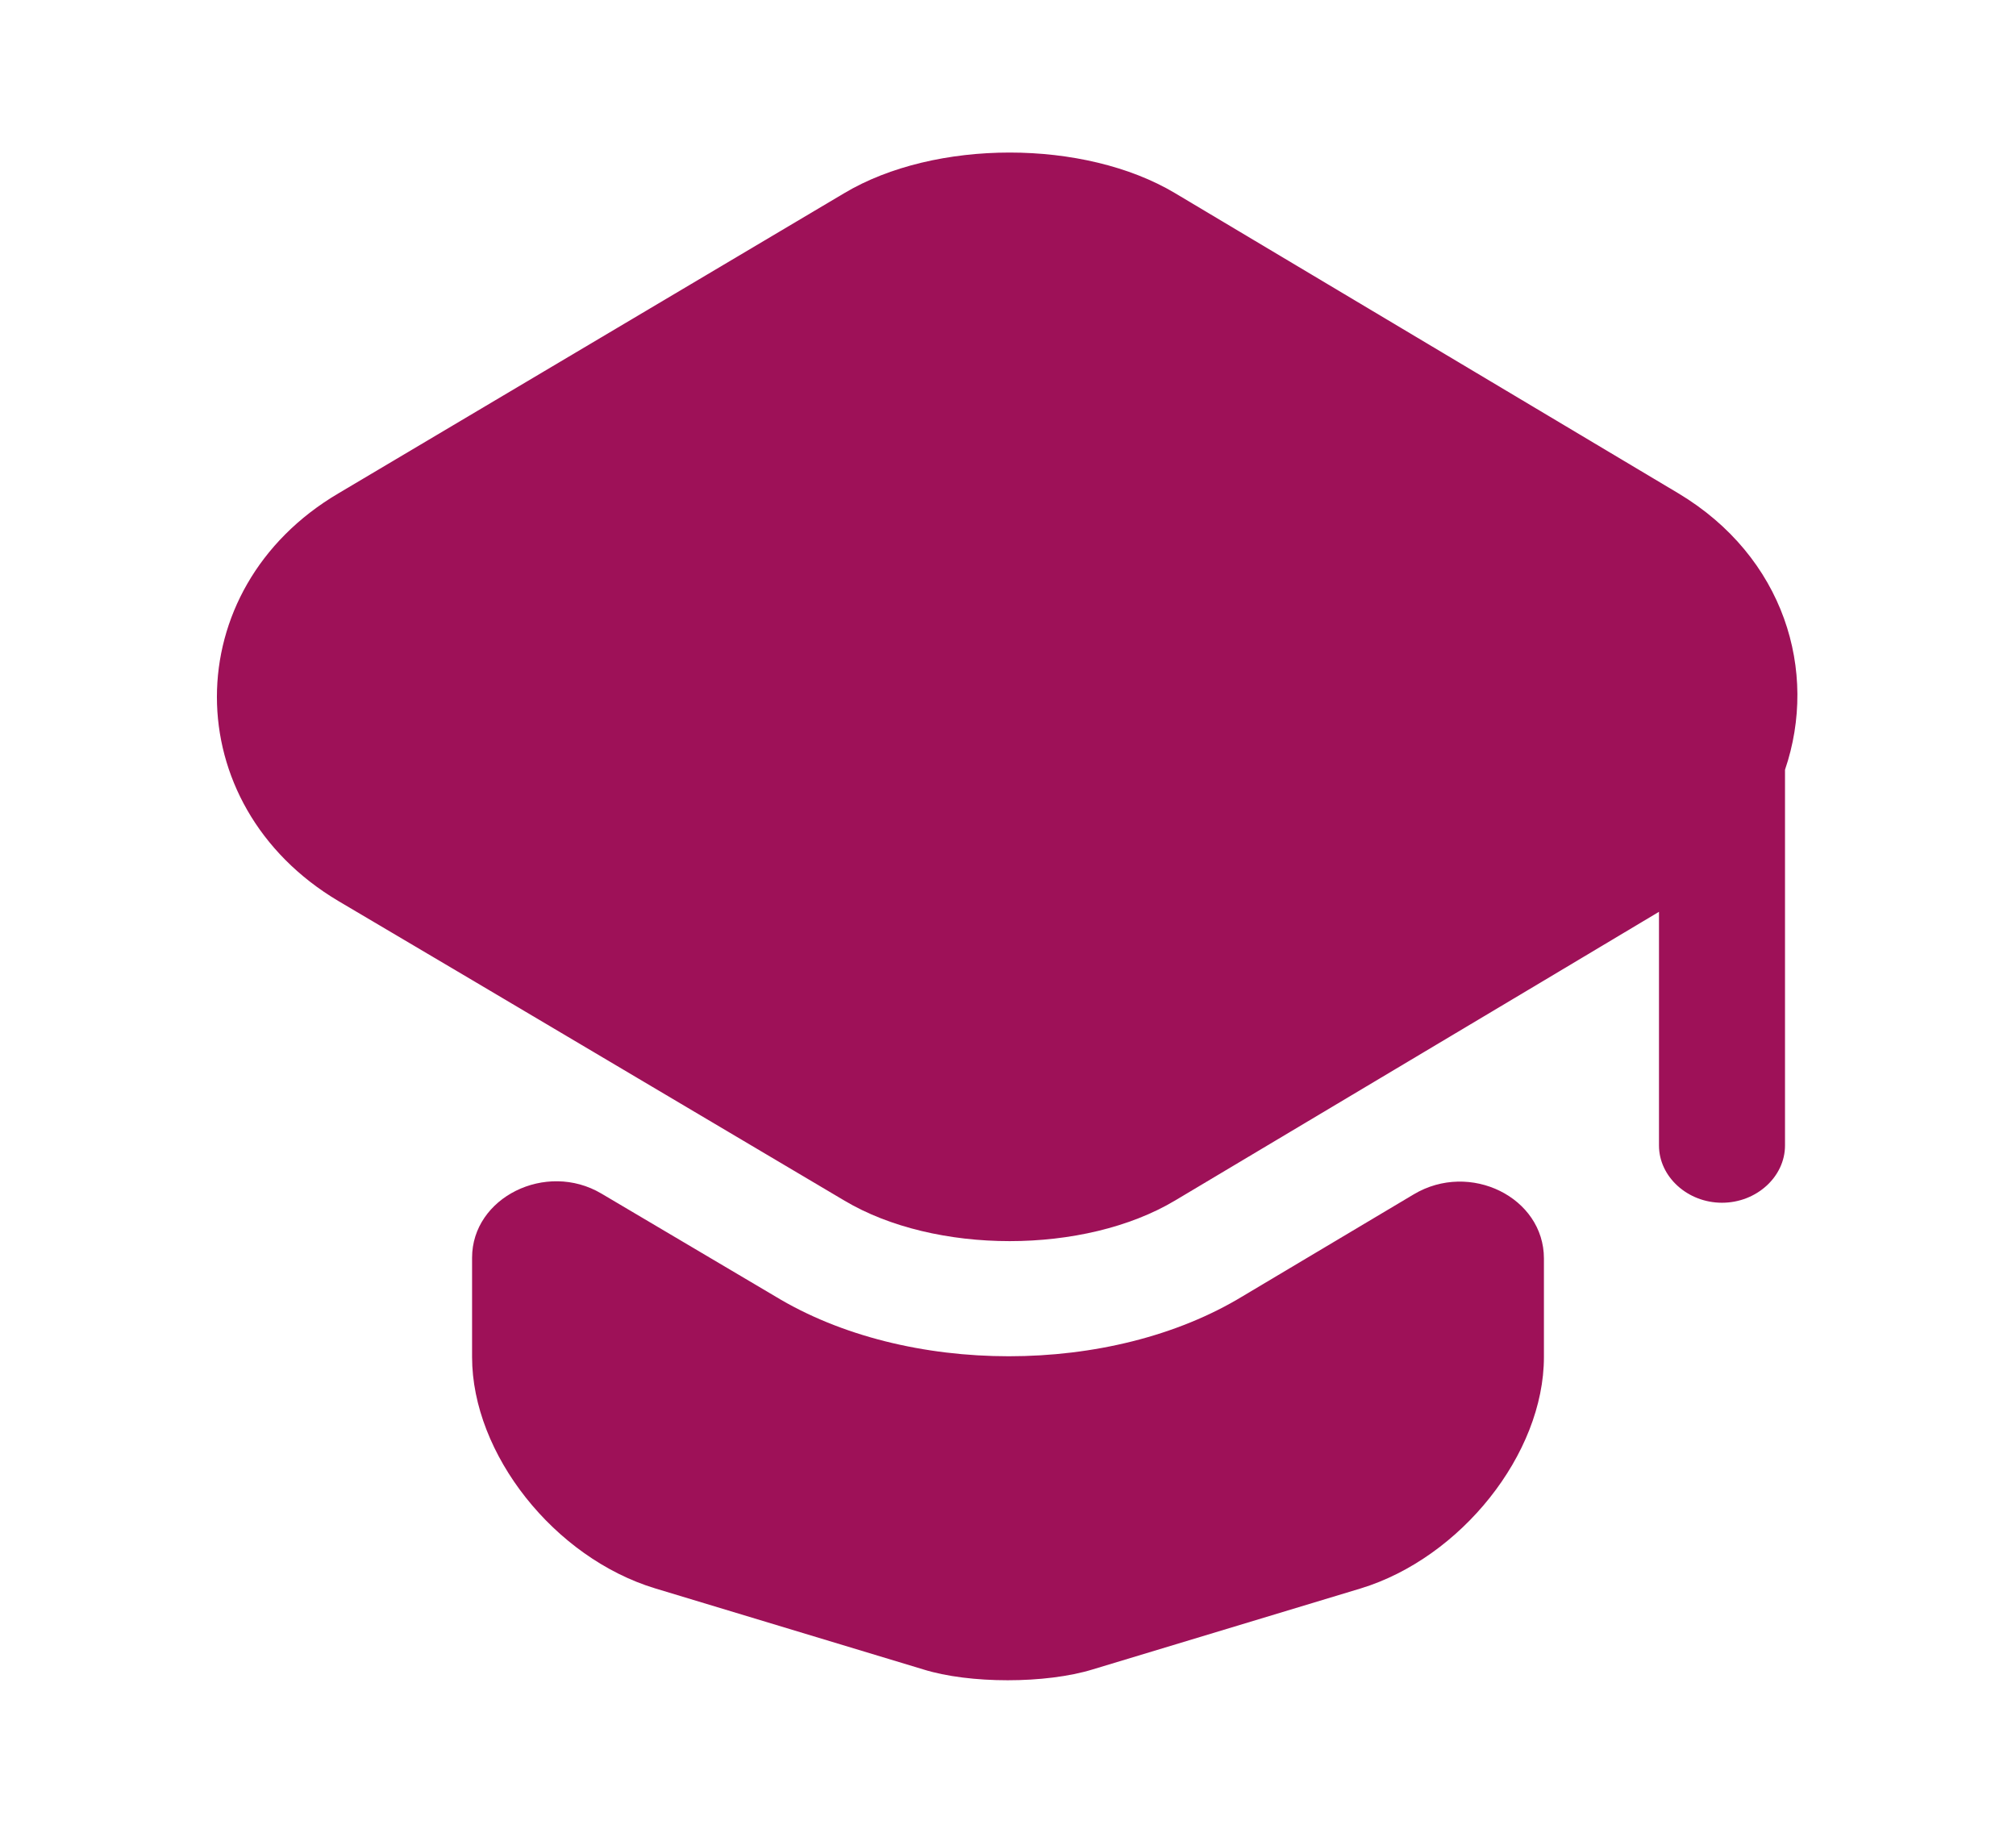
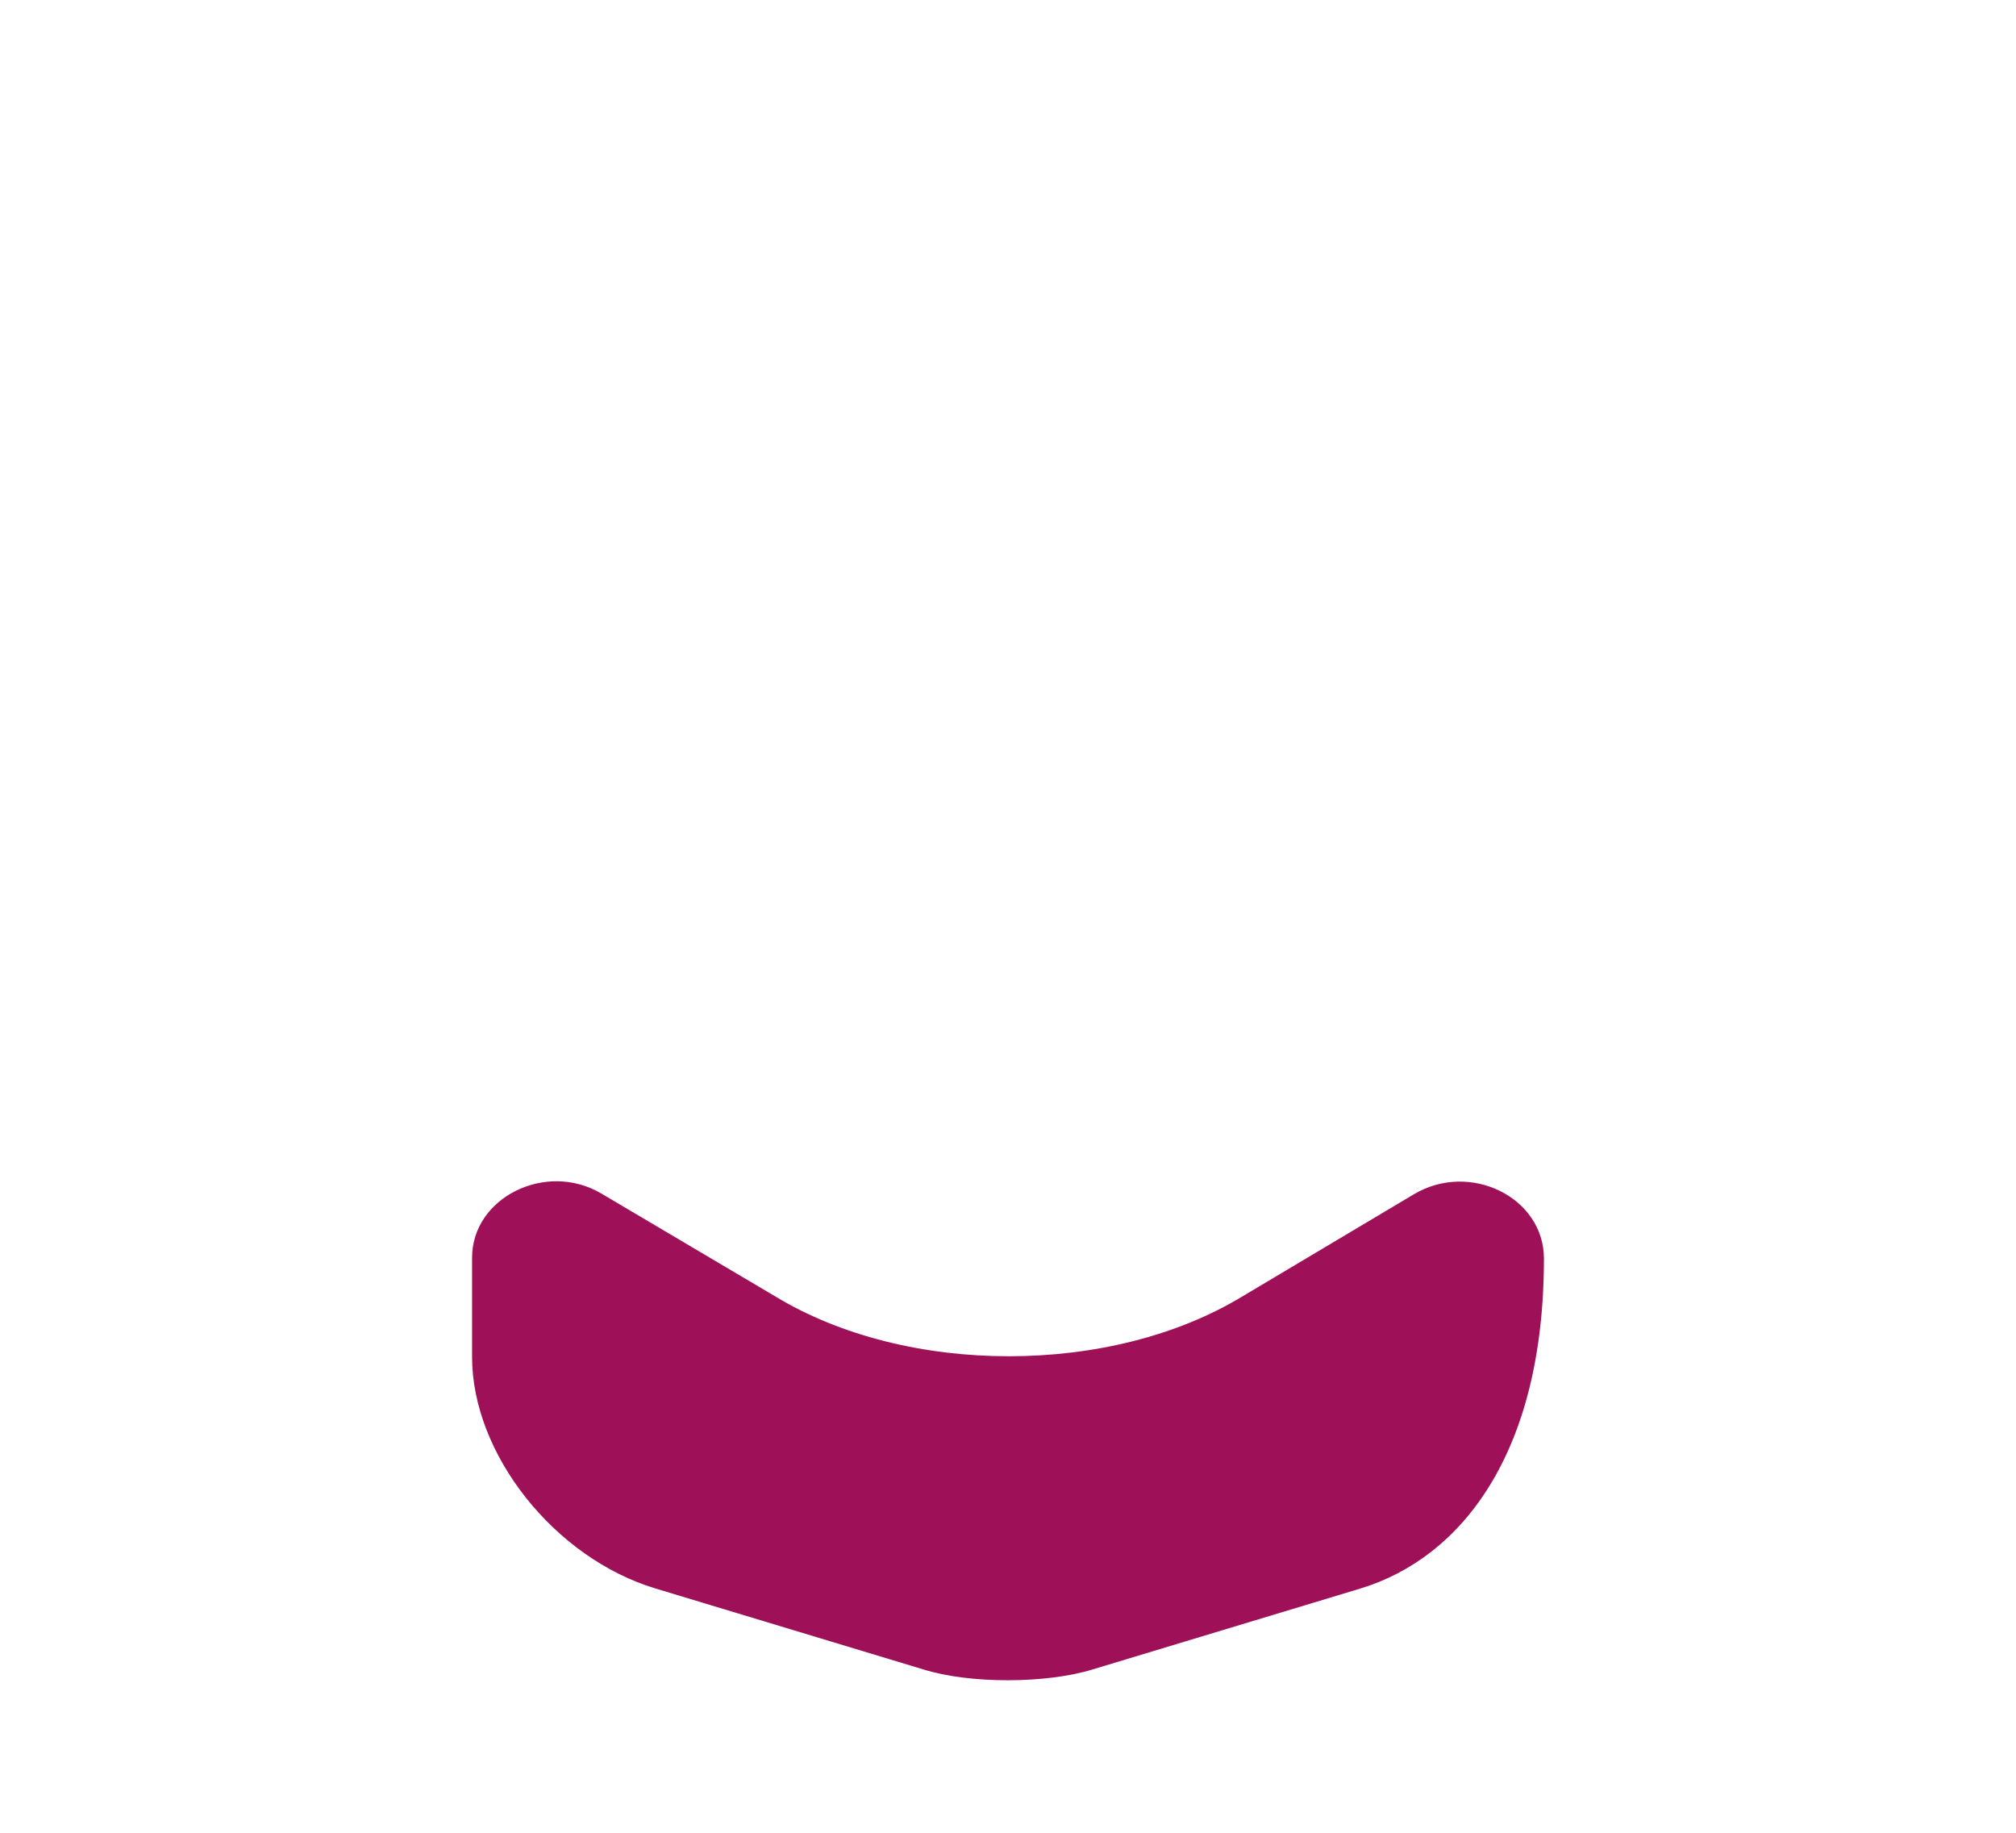
<svg xmlns="http://www.w3.org/2000/svg" width="55" height="50" viewBox="0 0 55 50" fill="none">
  <g id="vuesax/bold/teacher">
-     <path id="Vector" d="M38.569 32.583C40.104 31.667 42.121 32.667 42.121 34.333V37.021C42.121 39.667 39.852 42.5 37.125 43.333L29.815 45.542C28.531 45.938 26.446 45.938 25.185 45.542L17.875 43.333C15.125 42.5 12.879 39.667 12.879 37.021V34.312C12.879 32.667 14.896 31.667 16.408 32.562L21.129 35.354C22.94 36.458 25.231 37 27.523 37C29.815 37 32.106 36.458 33.917 35.354L38.569 32.583Z" fill="#9E1158" />
-     <path id="Vector_2" d="M45.788 13.458L32.06 5.271C29.585 3.792 25.506 3.792 23.031 5.271L9.235 13.458C4.812 16.062 4.812 21.958 9.235 24.583L12.902 26.75L23.031 32.75C25.506 34.229 29.585 34.229 32.06 32.75L42.121 26.75L45.26 24.875V31.25C45.26 32.104 46.04 32.812 46.979 32.812C47.919 32.812 48.698 32.104 48.698 31.25V21C49.615 18.312 48.675 15.188 45.788 13.458Z" fill="#9E1158" />
+     <path id="Vector" d="M38.569 32.583C40.104 31.667 42.121 32.667 42.121 34.333C42.121 39.667 39.852 42.5 37.125 43.333L29.815 45.542C28.531 45.938 26.446 45.938 25.185 45.542L17.875 43.333C15.125 42.5 12.879 39.667 12.879 37.021V34.312C12.879 32.667 14.896 31.667 16.408 32.562L21.129 35.354C22.94 36.458 25.231 37 27.523 37C29.815 37 32.106 36.458 33.917 35.354L38.569 32.583Z" fill="#9E1158" />
  </g>
</svg>